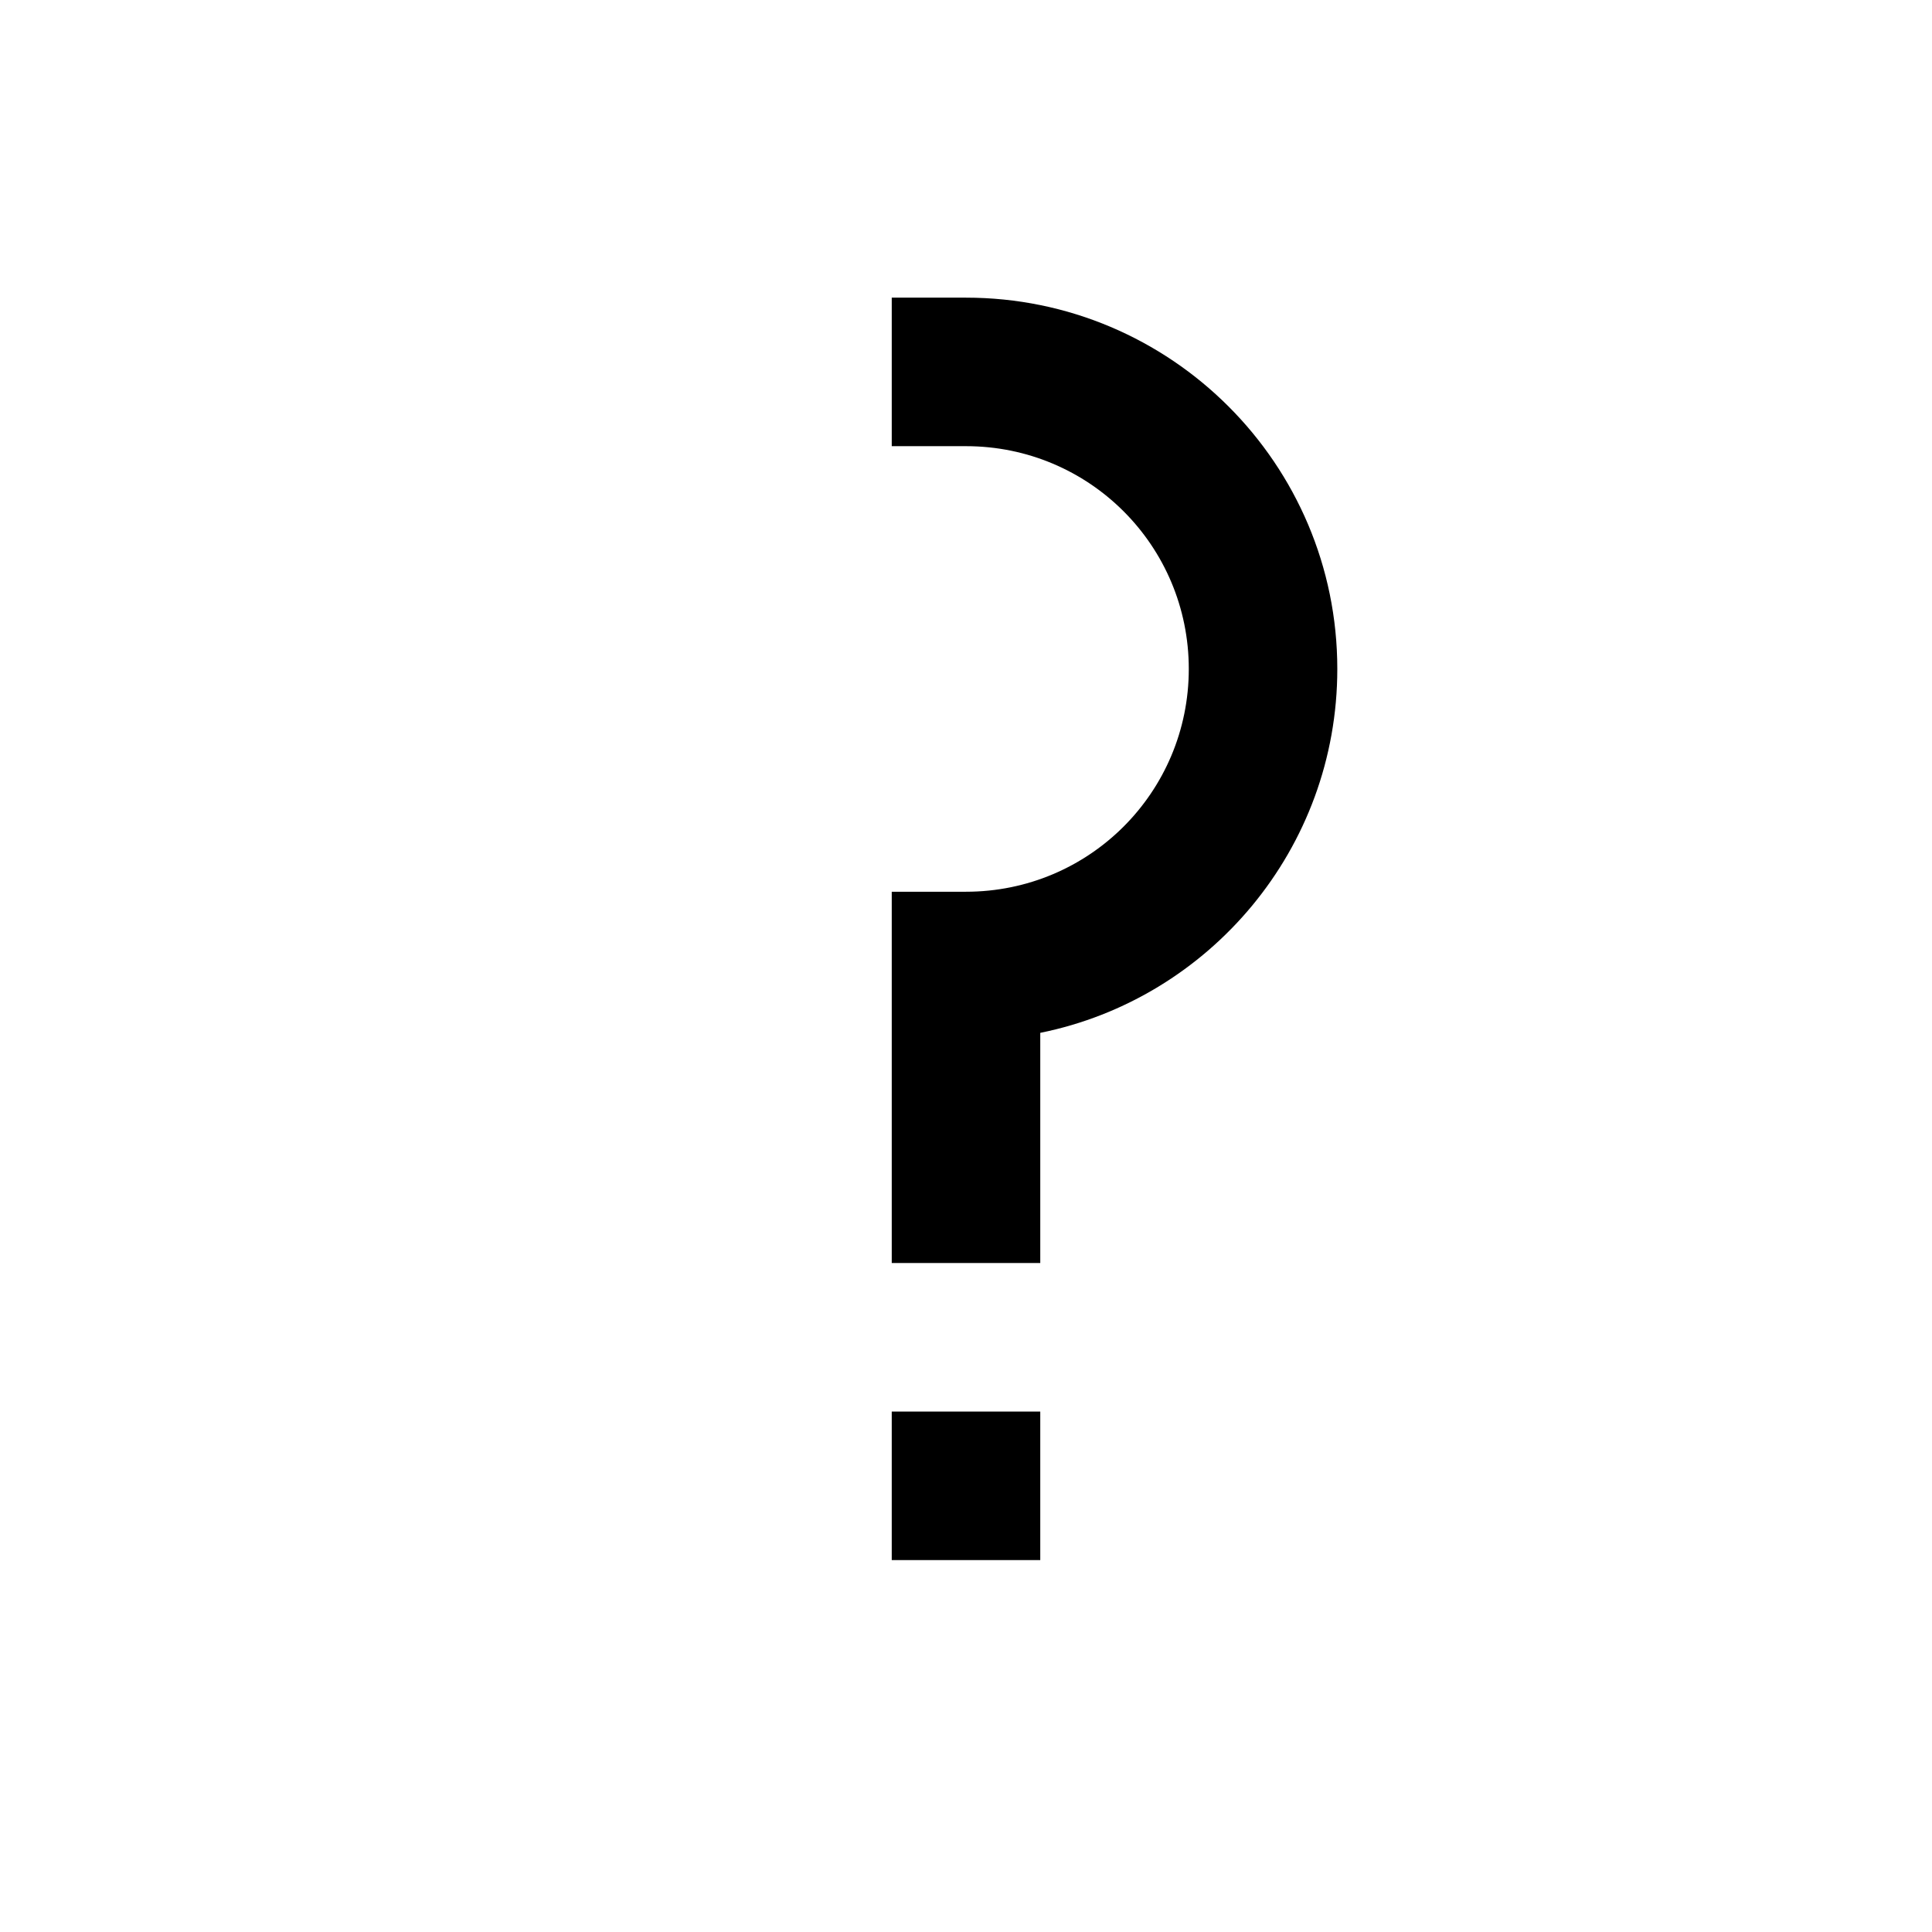
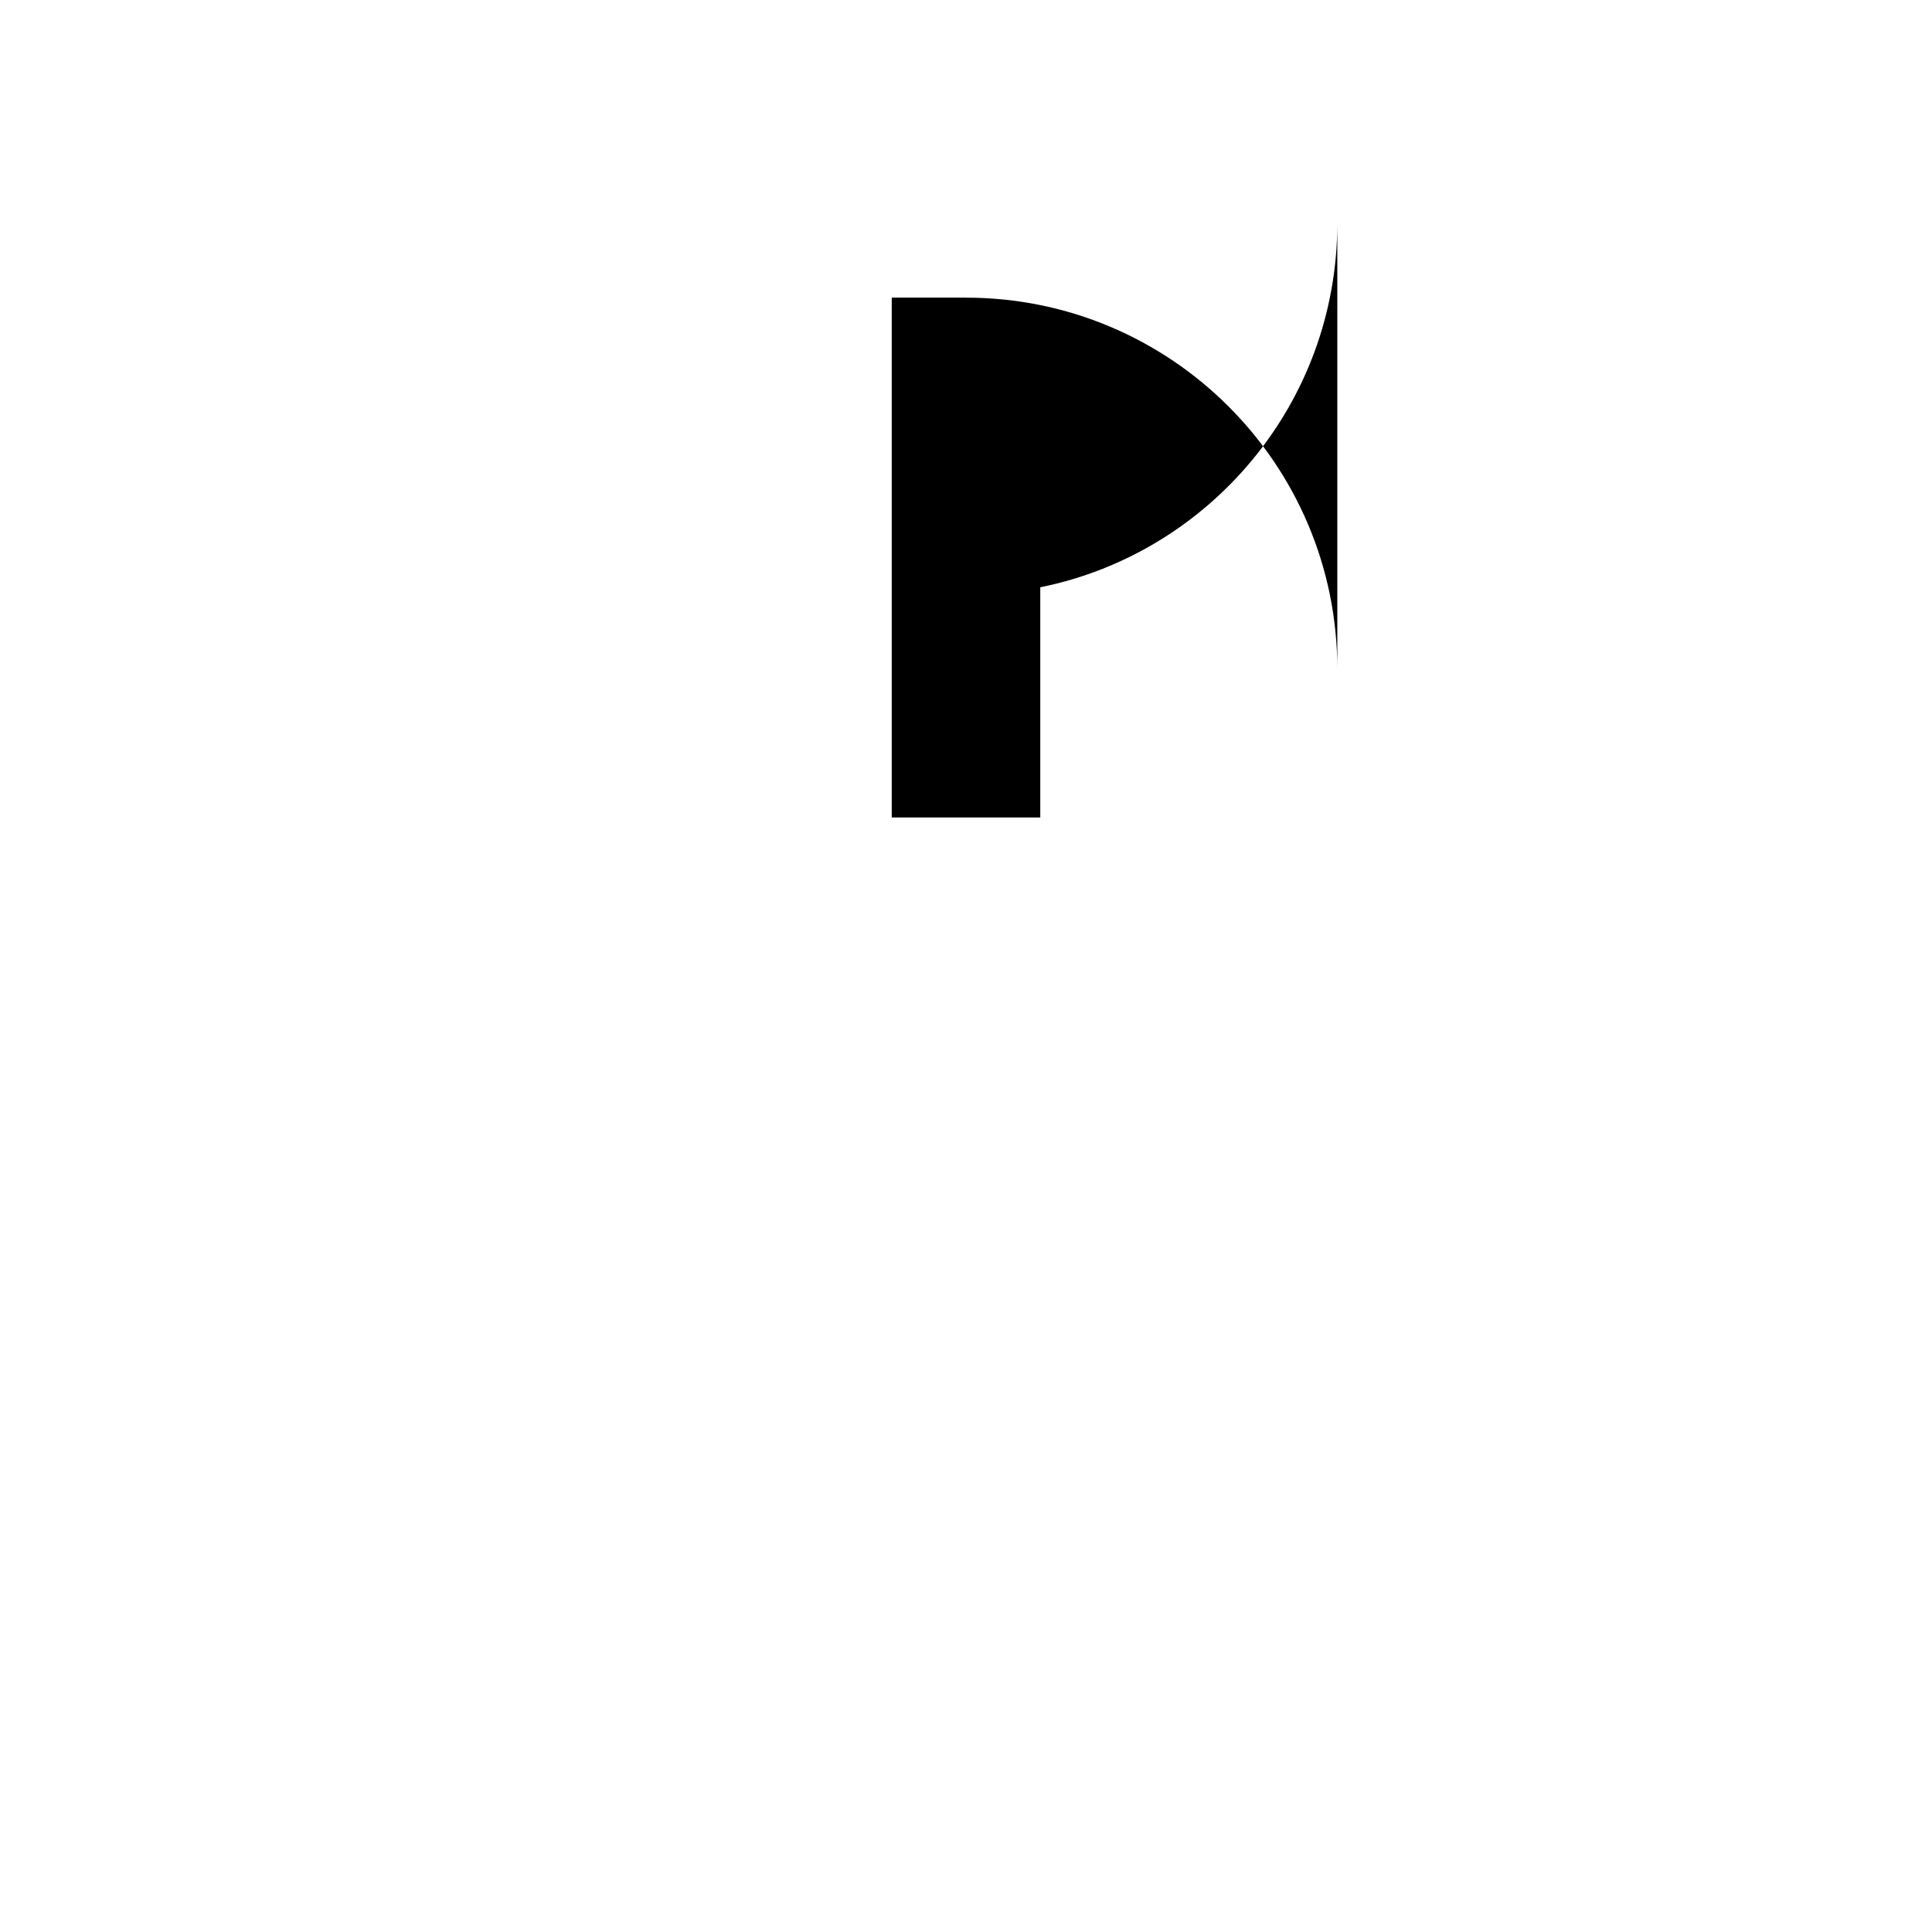
<svg xmlns="http://www.w3.org/2000/svg" fill="#000000" width="800px" height="800px" version="1.1" viewBox="144 144 512 512">
  <g>
-     <path d="m498.4 321.28c0-54.316-44.082-98.398-98.398-98.398h-19.68v39.359h19.68c32.668 0 59.039 26.371 59.039 59.039 0 32.668-26.371 59.039-59.039 59.039h-19.68v98.398h39.359v-61.004c44.871-9.055 78.719-48.809 78.719-96.434z" />
-     <path d="m380.32 518.08h39.359v39.359h-39.359z" />
+     <path d="m498.4 321.28c0-54.316-44.082-98.398-98.398-98.398h-19.68v39.359h19.68h-19.68v98.398h39.359v-61.004c44.871-9.055 78.719-48.809 78.719-96.434z" />
  </g>
</svg>